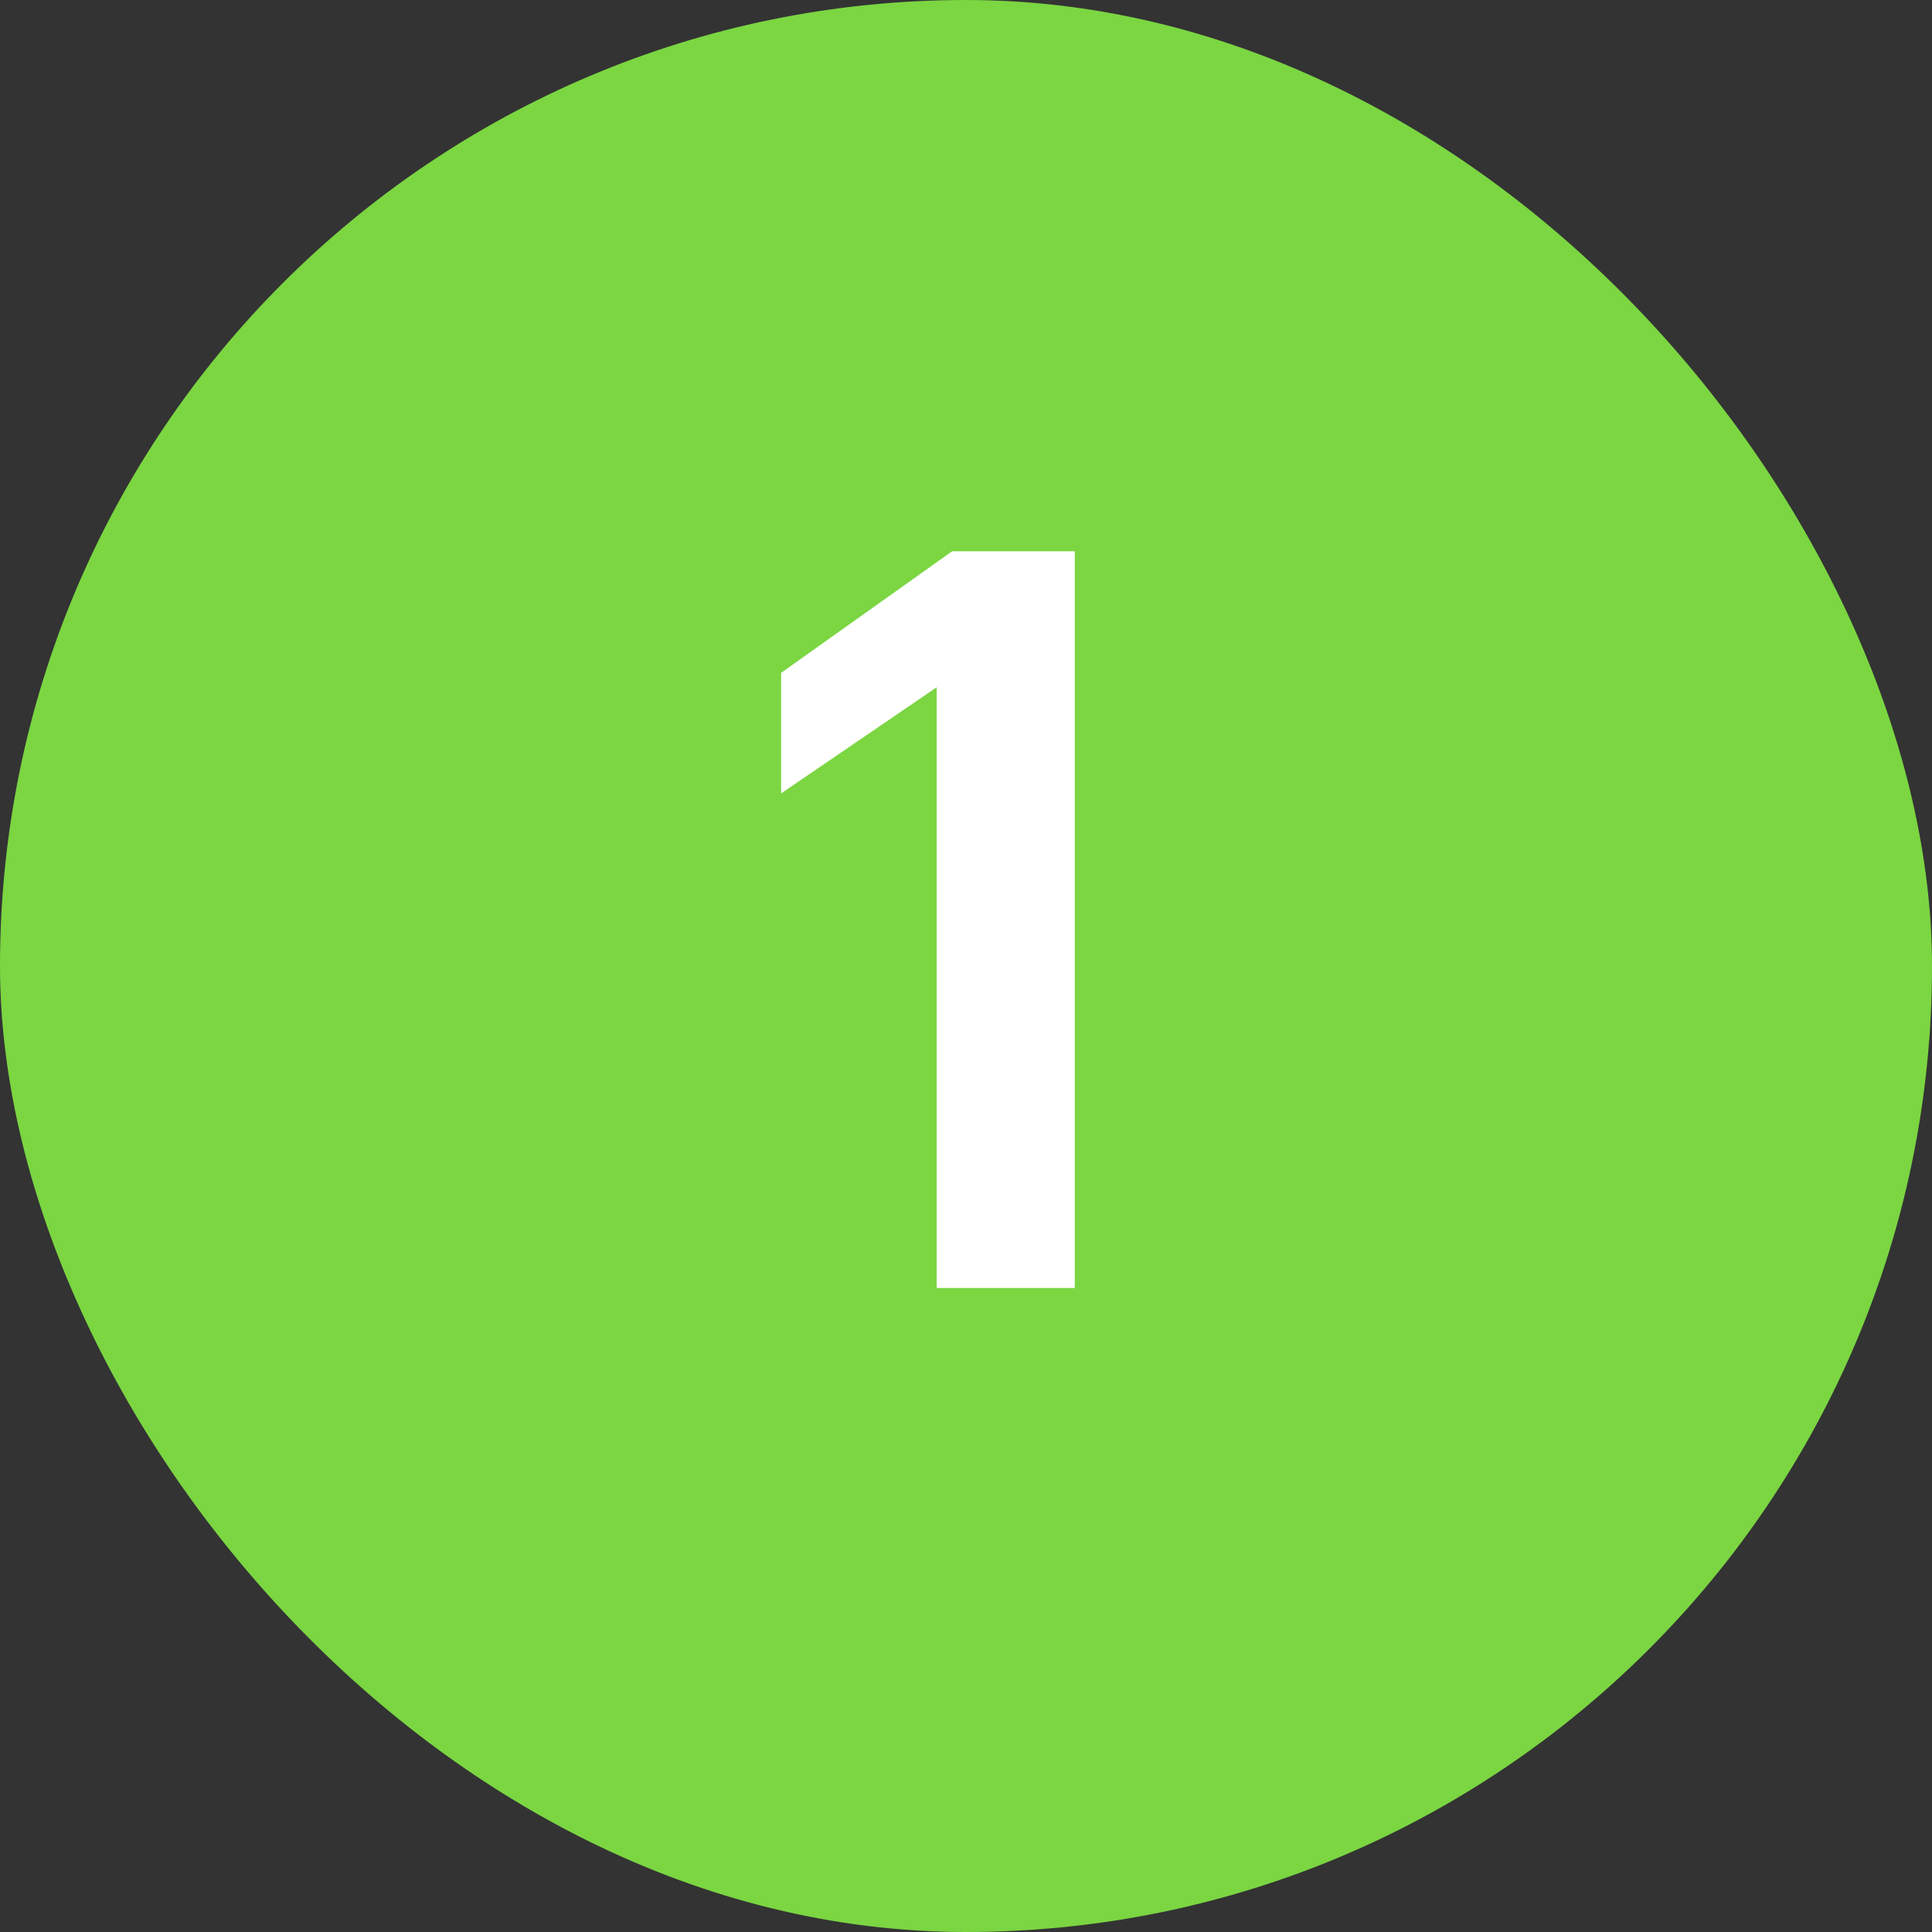
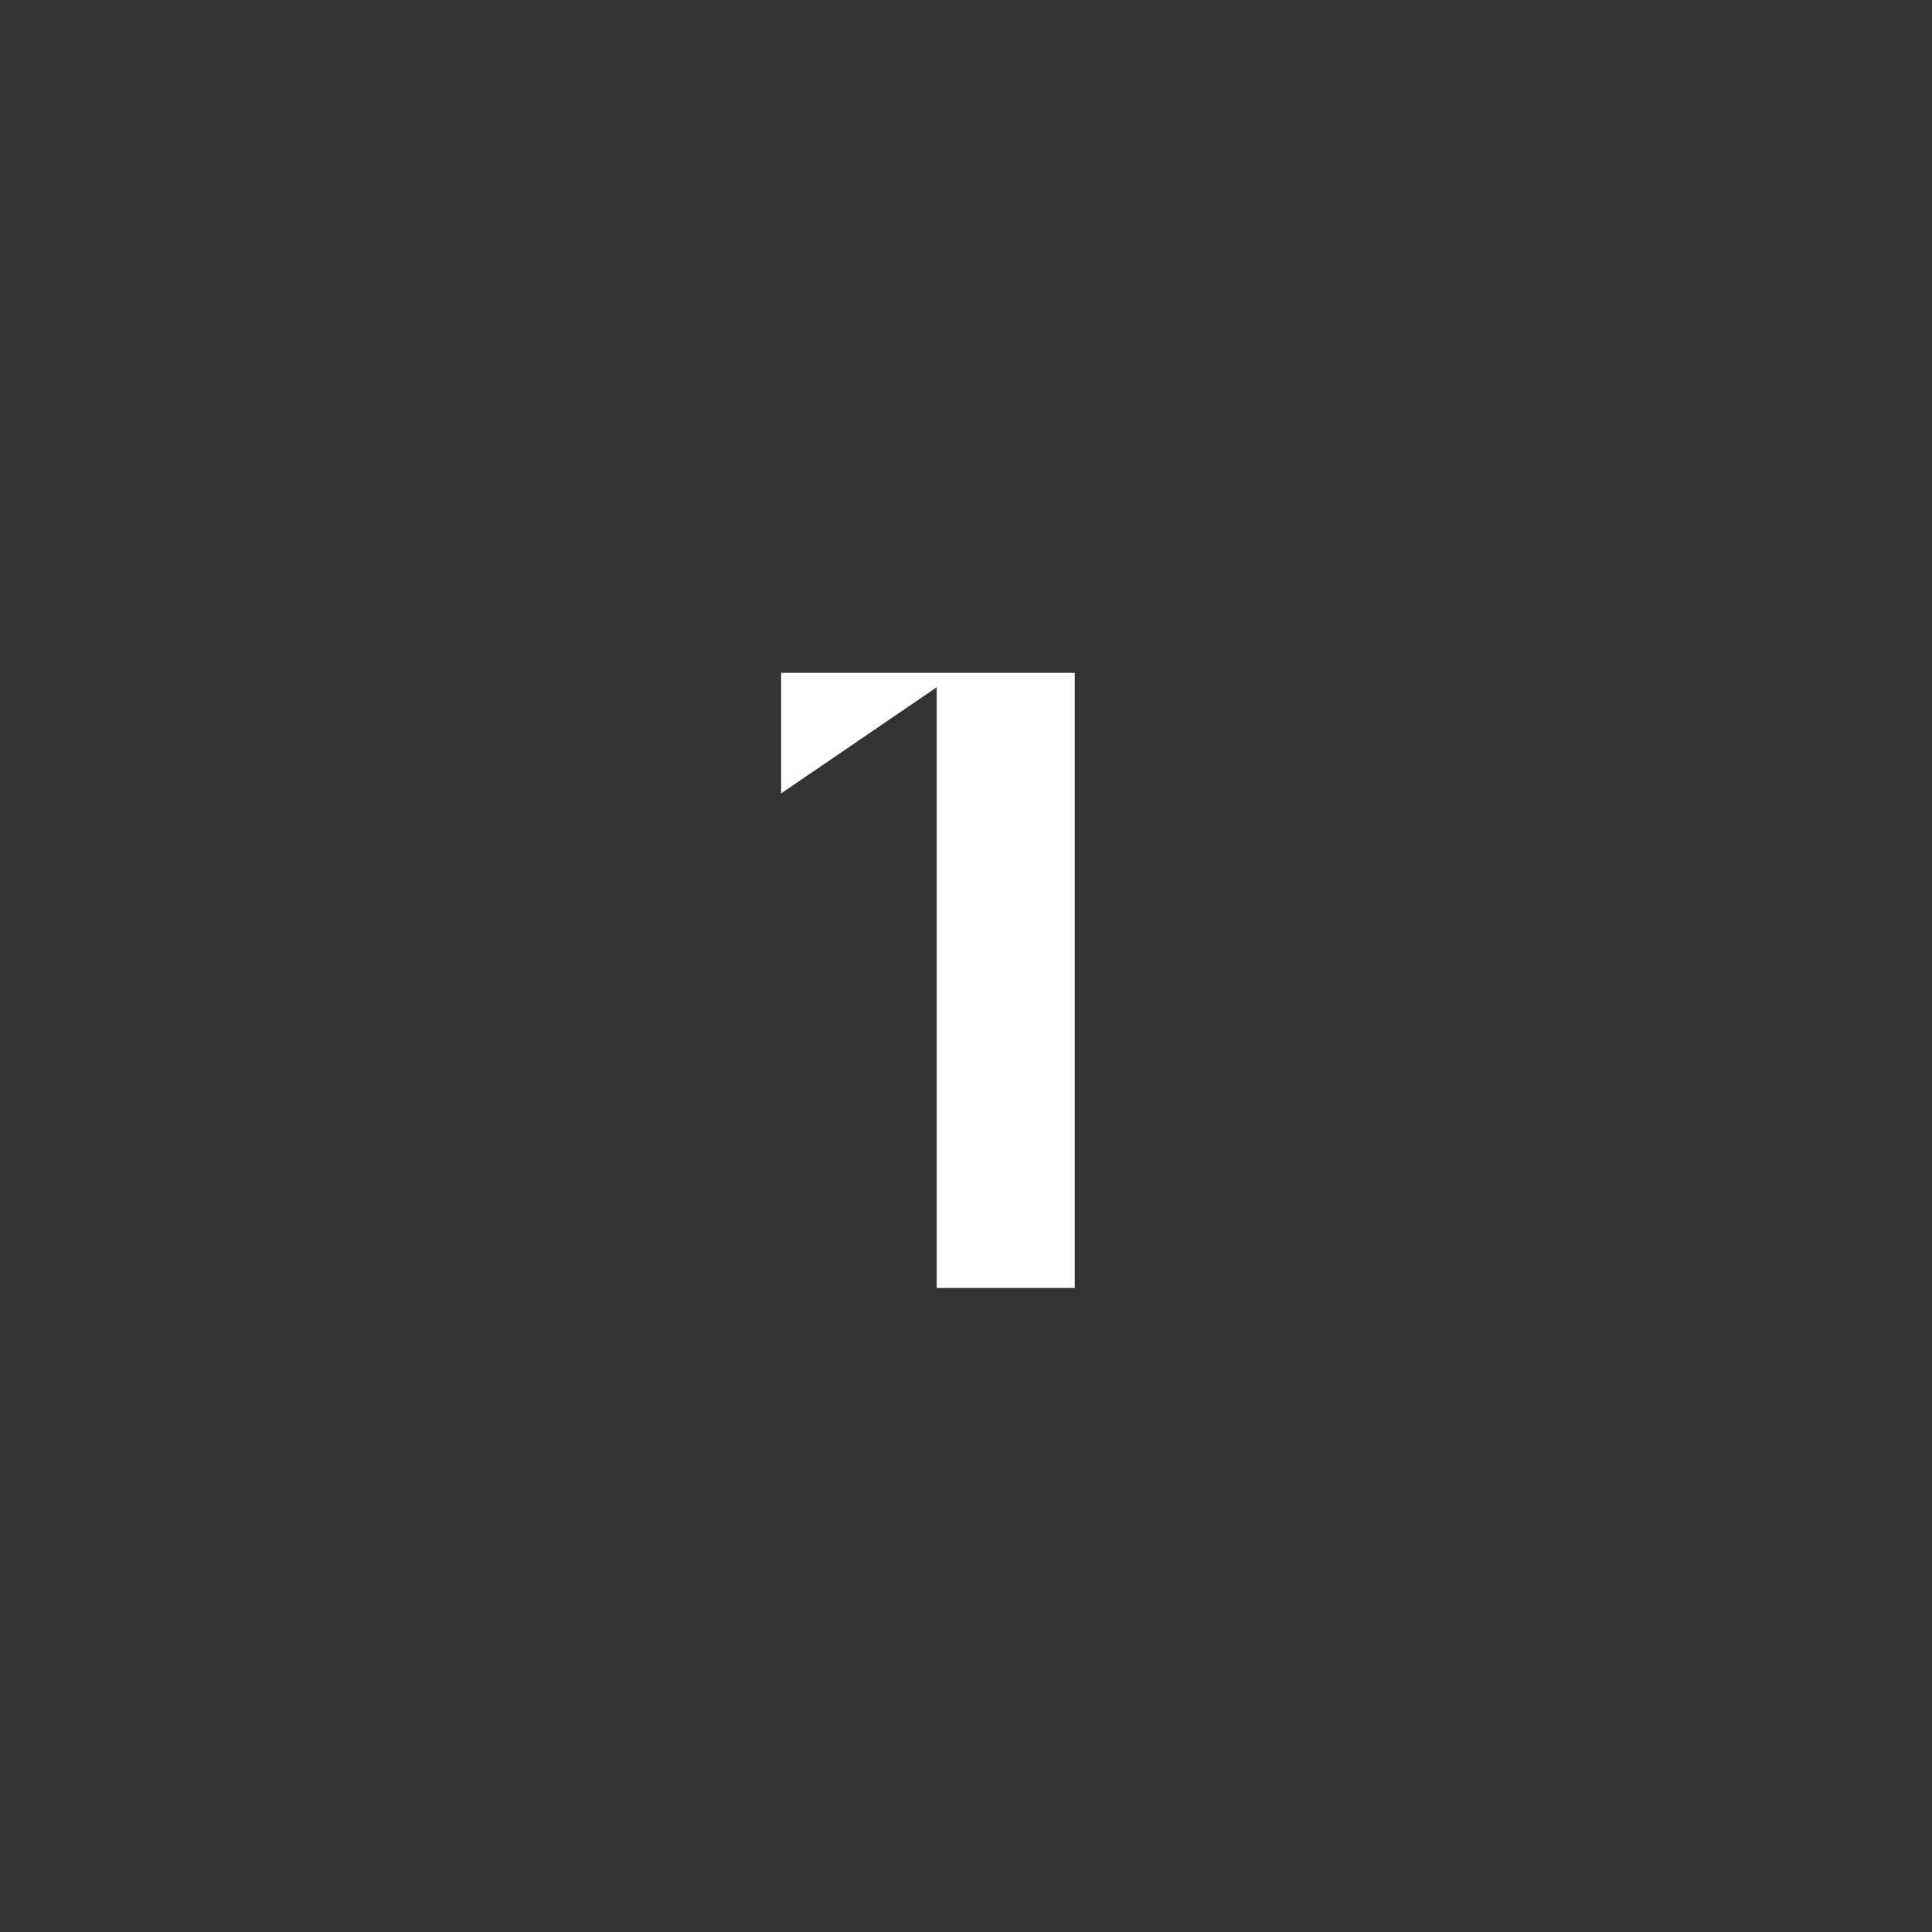
<svg xmlns="http://www.w3.org/2000/svg" width="30" height="30" viewBox="0 0 30 30" fill="none">
  <rect x="0" y="0" width="30" height="30" fill="#333333" stroke="none" />
-   <rect width="30" height="30" rx="15" fill="#7BD642" />
-   <path d="M14.545 10.672L12.129 12.32V10.448L14.785 8.56H16.689V20H14.545V10.672Z" fill="white" />
+   <path d="M14.545 10.672L12.129 12.32V10.448H16.689V20H14.545V10.672Z" fill="white" />
</svg>